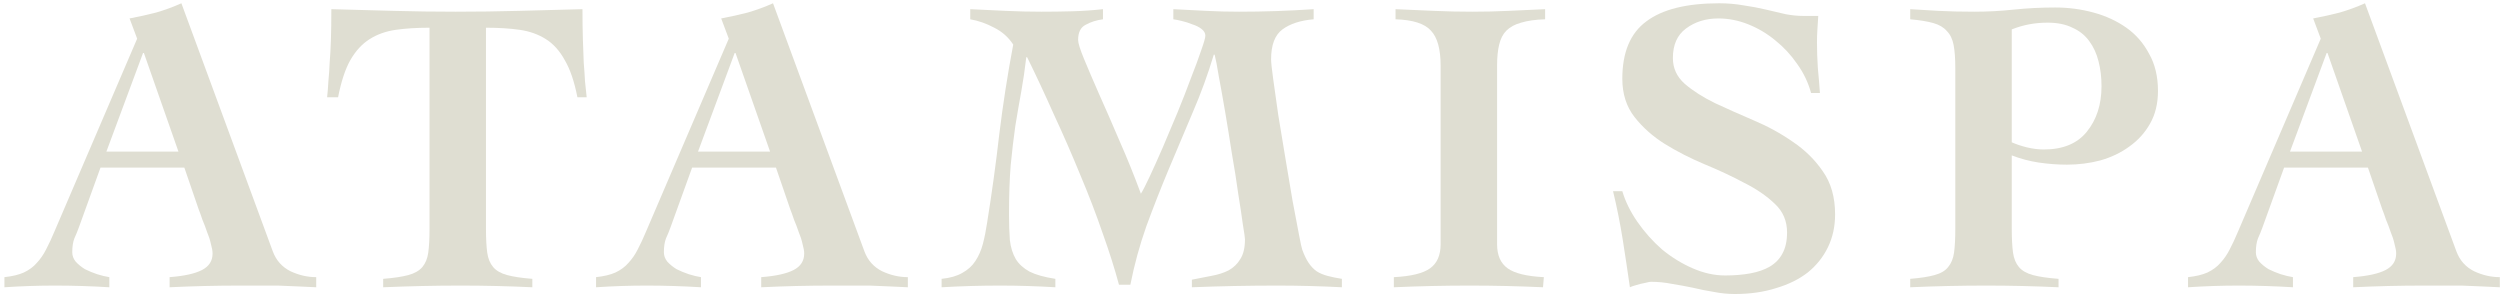
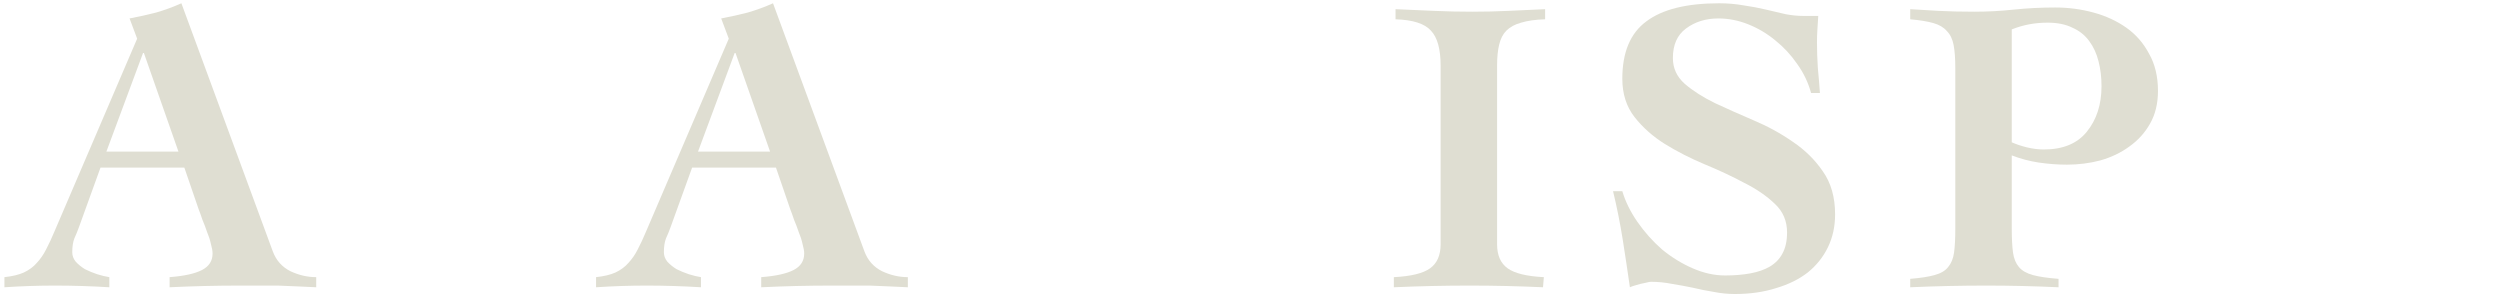
<svg xmlns="http://www.w3.org/2000/svg" width="534" height="63" viewBox="0 0 534 63" fill="none">
-   <path d="M504.533 32.38L497.153 11.32H496.973L489.143 32.38H504.533ZM467.363 59.2C469.043 59.02 470.423 58.69 471.503 58.21C472.643 57.67 473.573 56.98 474.293 56.14C475.073 55.3 475.733 54.34 476.273 53.26C476.873 52.12 477.473 50.83 478.073 49.39L495.713 8.26L494.093 3.94C496.013 3.58 497.903 3.16 499.763 2.68C501.623 2.14 503.423 1.48 505.163 0.7L524.693 53.71C525.413 55.63 526.673 57.04 528.473 57.94C530.273 58.78 532.103 59.2 533.963 59.2V61.36C532.823 61.3 531.533 61.24 530.093 61.18C528.653 61.12 527.213 61.06 525.773 61C524.333 61 522.893 61 521.453 61C520.073 61 518.813 61 517.673 61C515.153 61 512.633 61.03 510.113 61.09C507.653 61.15 505.163 61.24 502.643 61.36V59.2C505.763 58.96 508.073 58.45 509.573 57.67C511.073 56.89 511.823 55.72 511.823 54.16C511.823 53.62 511.703 52.93 511.463 52.09C511.283 51.25 511.013 50.41 510.653 49.57C510.353 48.67 510.023 47.8 509.663 46.96C509.363 46.06 509.093 45.31 508.853 44.71L505.793 35.8H487.883L483.293 48.49C482.993 49.33 482.663 50.14 482.303 50.92C482.003 51.7 481.853 52.69 481.853 53.89C481.853 54.61 482.093 55.27 482.573 55.87C483.113 56.47 483.773 57.01 484.553 57.49C485.393 57.91 486.263 58.27 487.163 58.57C488.123 58.87 488.993 59.08 489.773 59.2V61.36C487.853 61.24 485.903 61.15 483.923 61.09C482.003 61.03 480.083 61 478.163 61C476.363 61 474.563 61.03 472.763 61.09C470.963 61.15 469.163 61.24 467.363 61.36V59.2Z" fill="#DFDED2" />
  <path d="M429.713 30.4C430.673 30.82 431.753 31.18 432.953 31.48C434.213 31.78 435.413 31.93 436.553 31.93C440.633 31.93 443.693 30.67 445.733 28.15C447.833 25.57 448.883 22.33 448.883 18.43C448.883 16.51 448.673 14.74 448.253 13.12C447.833 11.44 447.173 10 446.273 8.8C445.373 7.54 444.173 6.58 442.673 5.92C441.233 5.2 439.463 4.84 437.363 4.84C435.983 4.84 434.663 4.96 433.403 5.2C432.143 5.44 430.913 5.8 429.713 6.28V30.4ZM417.653 14.56C417.653 12.52 417.533 10.87 417.293 9.61C417.053 8.35 416.573 7.36 415.853 6.64C415.193 5.86 414.233 5.29 412.973 4.93C411.713 4.57 410.063 4.3 408.023 4.12V1.96C409.763 2.08 411.773 2.2 414.053 2.32C416.333 2.44 418.883 2.5 421.703 2.5C424.523 2.5 427.343 2.35 430.163 2.05C433.043 1.75 435.983 1.6 438.983 1.6C441.803 1.6 444.533 1.96 447.173 2.68C449.813 3.4 452.153 4.48 454.193 5.92C456.233 7.36 457.853 9.22 459.053 11.5C460.313 13.72 460.943 16.36 460.943 19.42C460.943 22.12 460.373 24.46 459.233 26.44C458.153 28.36 456.683 29.98 454.823 31.3C453.023 32.62 450.953 33.61 448.613 34.27C446.333 34.87 443.963 35.17 441.503 35.17C439.523 35.17 437.513 35.02 435.473 34.72C433.493 34.42 431.573 33.91 429.713 33.19V48.94C429.713 50.98 429.803 52.66 429.983 53.98C430.163 55.24 430.583 56.26 431.243 57.04C431.903 57.82 432.893 58.39 434.213 58.75C435.533 59.11 437.363 59.38 439.703 59.56V61.36C437.123 61.24 434.543 61.15 431.963 61.09C429.443 61.03 426.893 61 424.313 61C421.553 61 418.823 61.03 416.123 61.09C413.423 61.15 410.723 61.24 408.023 61.36V59.56C410.243 59.38 411.983 59.11 413.243 58.75C414.563 58.39 415.523 57.82 416.123 57.04C416.783 56.26 417.203 55.24 417.383 53.98C417.563 52.66 417.653 50.98 417.653 48.94V14.56Z" fill="#DFDED2" />
  <path d="M386.847 19.87C386.247 17.65 385.257 15.58 383.877 13.66C382.557 11.74 380.997 10.06 379.197 8.62C377.457 7.18 375.537 6.04 373.437 5.2C371.337 4.36 369.207 3.94 367.047 3.94C364.347 3.94 362.037 4.66 360.117 6.1C358.257 7.48 357.327 9.58 357.327 12.4C357.327 14.56 358.167 16.39 359.847 17.89C361.587 19.39 363.747 20.77 366.327 22.03C368.907 23.23 371.667 24.46 374.607 25.72C377.607 26.98 380.397 28.51 382.977 30.31C385.557 32.05 387.687 34.15 389.367 36.61C391.107 39.07 391.977 42.13 391.977 45.79C391.977 48.37 391.467 50.71 390.447 52.81C389.427 54.91 387.987 56.71 386.127 58.21C384.267 59.65 382.017 60.76 379.377 61.54C376.737 62.38 373.797 62.8 370.557 62.8C369.057 62.8 367.557 62.65 366.057 62.35C364.557 62.11 363.057 61.81 361.557 61.45C360.117 61.15 358.647 60.88 357.147 60.64C355.647 60.34 354.147 60.19 352.647 60.19C352.407 60.19 352.077 60.25 351.657 60.37C351.297 60.43 350.877 60.52 350.397 60.64C349.977 60.76 349.557 60.88 349.137 61C348.717 61.12 348.387 61.24 348.147 61.36C347.667 58 347.157 54.61 346.617 51.19C346.077 47.77 345.387 44.32 344.547 40.84H346.527C347.187 43.06 348.267 45.25 349.767 47.41C351.267 49.57 353.007 51.52 354.987 53.26C357.027 54.94 359.217 56.29 361.557 57.31C363.897 58.33 366.207 58.84 368.487 58.84C370.467 58.84 372.267 58.69 373.887 58.39C375.507 58.09 376.887 57.61 378.027 56.95C379.227 56.23 380.127 55.3 380.727 54.16C381.387 52.96 381.717 51.46 381.717 49.66C381.717 47.2 380.847 45.16 379.107 43.54C377.367 41.86 375.177 40.36 372.537 39.04C369.957 37.66 367.137 36.34 364.077 35.08C361.077 33.82 358.257 32.38 355.617 30.76C353.037 29.14 350.877 27.22 349.137 25C347.397 22.78 346.527 20.05 346.527 16.81C346.527 11.17 348.237 7.09 351.657 4.57C355.077 1.99 360.267 0.7 367.227 0.7C369.027 0.7 370.767 0.85 372.447 1.15C374.127 1.39 375.717 1.69 377.217 2.05C378.717 2.41 380.127 2.74 381.447 3.04C382.767 3.28 383.997 3.4 385.137 3.4H388.377C388.317 4.42 388.257 5.38 388.197 6.28C388.137 7.18 388.107 8.11 388.107 9.07C388.107 10.81 388.167 12.61 388.287 14.47C388.467 16.33 388.617 18.13 388.737 19.87H386.847Z" fill="#DFDED2" />
  <path d="M298.087 1.96C300.847 2.08 303.577 2.2 306.277 2.32C308.977 2.44 311.707 2.5 314.467 2.5C317.107 2.5 319.687 2.44 322.207 2.32C324.787 2.2 327.397 2.08 330.037 1.96V4.12C327.997 4.18 326.287 4.42 324.907 4.84C323.587 5.2 322.537 5.77 321.757 6.55C321.037 7.27 320.527 8.26 320.227 9.52C319.927 10.72 319.777 12.22 319.777 14.02V52.18C319.777 54.52 320.527 56.23 322.027 57.31C323.527 58.39 326.107 59.02 329.767 59.2L329.587 61.36C326.947 61.24 324.337 61.15 321.757 61.09C319.177 61.03 316.567 61 313.927 61C311.227 61 308.527 61.03 305.827 61.09C303.127 61.15 300.427 61.24 297.727 61.36V59.2C301.387 59.02 303.967 58.39 305.467 57.31C306.967 56.23 307.717 54.52 307.717 52.18V14.02C307.717 10.48 307.027 7.99 305.647 6.55C304.327 5.05 301.807 4.24 298.087 4.12V1.96Z" fill="#DFDED2" />
-   <path d="M239.015 60.82C238.115 57.46 236.945 53.77 235.505 49.75C234.125 45.73 232.535 41.59 230.735 37.33C228.995 33.07 227.135 28.81 225.155 24.55C223.235 20.23 221.315 16.12 219.395 12.22H219.215C218.915 14.8 218.555 17.26 218.135 19.6C217.715 21.88 217.295 24.31 216.875 26.89C216.515 29.41 216.185 32.2 215.885 35.26C215.645 38.26 215.525 41.77 215.525 45.79C215.525 47.83 215.585 49.66 215.705 51.28C215.885 52.84 216.305 54.19 216.965 55.33C217.625 56.41 218.615 57.31 219.935 58.03C221.255 58.69 223.085 59.2 225.425 59.56V61.36C223.445 61.24 221.465 61.15 219.485 61.09C217.565 61.03 215.615 61 213.635 61C211.535 61 209.435 61.03 207.335 61.09C205.295 61.15 203.225 61.24 201.125 61.36V59.56C202.925 59.38 204.395 58.96 205.535 58.3C206.735 57.64 207.665 56.8 208.325 55.78C209.045 54.7 209.585 53.47 209.945 52.09C210.305 50.71 210.605 49.21 210.845 47.59C211.865 41.23 212.735 34.9 213.455 28.6C214.235 22.24 215.225 15.88 216.425 9.52C215.405 7.96 214.055 6.76 212.375 5.92C210.695 5.02 208.985 4.42 207.245 4.12V1.96C209.765 2.08 212.285 2.2 214.805 2.32C217.385 2.44 219.935 2.5 222.455 2.5C224.615 2.5 226.805 2.47 229.025 2.41C231.245 2.35 233.435 2.2 235.595 1.96V4.12C234.215 4.3 232.985 4.69 231.905 5.29C230.825 5.83 230.285 6.91 230.285 8.53C230.285 9.19 230.705 10.54 231.545 12.58C232.385 14.62 233.465 17.14 234.785 20.14C236.105 23.08 237.545 26.38 239.105 30.04C240.725 33.7 242.255 37.48 243.695 41.38C244.115 40.72 244.745 39.49 245.585 37.69C246.425 35.89 247.355 33.82 248.375 31.48C249.395 29.08 250.445 26.59 251.525 24.01C252.605 21.37 253.565 18.91 254.405 16.63C255.305 14.35 256.025 12.4 256.565 10.78C257.165 9.1 257.465 8.05 257.465 7.63C257.465 7.09 257.195 6.61 256.655 6.19C256.115 5.77 255.455 5.44 254.675 5.2C253.955 4.9 253.205 4.66 252.425 4.48C251.705 4.3 251.105 4.18 250.625 4.12V1.96C252.965 2.08 255.305 2.2 257.645 2.32C259.985 2.44 262.325 2.5 264.665 2.5C270.005 2.5 275.315 2.32 280.595 1.96V4.12C277.775 4.36 275.555 5.08 273.935 6.28C272.315 7.48 271.505 9.61 271.505 12.67C271.505 13.33 271.655 14.74 271.955 16.9C272.255 19.06 272.615 21.61 273.035 24.55C273.515 27.43 274.025 30.52 274.565 33.82C275.105 37.06 275.615 40.09 276.095 42.91C276.635 45.67 277.085 48.04 277.445 50.02C277.805 51.94 278.045 53.05 278.165 53.35C278.585 54.49 279.035 55.42 279.515 56.14C279.995 56.86 280.565 57.46 281.225 57.94C281.885 58.36 282.665 58.69 283.565 58.93C284.465 59.17 285.485 59.38 286.625 59.56V61.36C284.345 61.24 282.035 61.15 279.695 61.09C277.415 61.03 275.135 61 272.855 61C269.795 61 266.735 61.03 263.675 61.09C260.675 61.15 257.645 61.24 254.585 61.36V59.74C256.025 59.44 257.405 59.17 258.725 58.93C260.105 58.69 261.335 58.3 262.415 57.76C263.495 57.16 264.335 56.35 264.935 55.33C265.595 54.31 265.925 52.9 265.925 51.1C265.925 50.8 265.775 49.75 265.475 47.95C265.235 46.15 264.905 43.96 264.485 41.38C264.125 38.74 263.675 35.89 263.135 32.83C262.655 29.71 262.175 26.74 261.695 23.92C261.215 21.1 260.765 18.58 260.345 16.36C259.985 14.14 259.685 12.58 259.445 11.68H259.265C258.005 15.88 256.505 19.99 254.765 24.01C253.085 28.03 251.375 32.08 249.635 36.16C247.955 40.18 246.365 44.23 244.865 48.31C243.425 52.39 242.285 56.56 241.445 60.82H239.015Z" fill="#DFDED2" />
  <path d="M164.486 32.38L157.106 11.32H156.926L149.096 32.38H164.486ZM127.316 59.2C128.996 59.02 130.376 58.69 131.456 58.21C132.596 57.67 133.526 56.98 134.246 56.14C135.026 55.3 135.686 54.34 136.226 53.26C136.826 52.12 137.426 50.83 138.026 49.39L155.666 8.26L154.046 3.94C155.966 3.58 157.856 3.16 159.716 2.68C161.576 2.14 163.376 1.48 165.116 0.7L184.646 53.71C185.366 55.63 186.626 57.04 188.426 57.94C190.226 58.78 192.056 59.2 193.916 59.2V61.36C192.776 61.3 191.486 61.24 190.046 61.18C188.606 61.12 187.166 61.06 185.726 61C184.286 61 182.846 61 181.406 61C180.026 61 178.766 61 177.626 61C175.106 61 172.586 61.03 170.066 61.09C167.606 61.15 165.116 61.24 162.596 61.36V59.2C165.716 58.96 168.026 58.45 169.526 57.67C171.026 56.89 171.776 55.72 171.776 54.16C171.776 53.62 171.656 52.93 171.416 52.09C171.236 51.25 170.966 50.41 170.606 49.57C170.306 48.67 169.976 47.8 169.616 46.96C169.316 46.06 169.046 45.31 168.806 44.71L165.746 35.8H147.836L143.246 48.49C142.946 49.33 142.616 50.14 142.256 50.92C141.956 51.7 141.806 52.69 141.806 53.89C141.806 54.61 142.046 55.27 142.526 55.87C143.066 56.47 143.726 57.01 144.506 57.49C145.346 57.91 146.216 58.27 147.116 58.57C148.076 58.87 148.946 59.08 149.726 59.2V61.36C147.806 61.24 145.856 61.15 143.876 61.09C141.956 61.03 140.036 61 138.116 61C136.316 61 134.516 61.03 132.716 61.09C130.916 61.15 129.116 61.24 127.316 61.36V59.2Z" fill="#DFDED2" />
-   <path d="M123.335 20.77C122.675 17.41 121.775 14.77 120.635 12.85C119.555 10.87 118.205 9.37 116.585 8.35C114.965 7.33 113.105 6.67 111.005 6.37C108.905 6.07 106.505 5.92 103.805 5.92V48.94C103.805 50.98 103.895 52.66 104.075 53.98C104.255 55.24 104.675 56.26 105.335 57.04C105.995 57.82 106.985 58.39 108.305 58.75C109.625 59.11 111.425 59.38 113.705 59.56V61.36C111.185 61.24 108.635 61.15 106.055 61.09C103.535 61.03 100.985 61 98.405 61C95.645 61 92.915 61.03 90.215 61.09C87.515 61.15 84.725 61.24 81.845 61.36V59.56C84.125 59.38 85.925 59.11 87.245 58.75C88.565 58.39 89.555 57.82 90.215 57.04C90.875 56.26 91.295 55.24 91.475 53.98C91.655 52.66 91.745 50.98 91.745 48.94V5.92C89.045 5.92 86.645 6.07 84.545 6.37C82.445 6.67 80.585 7.33 78.965 8.35C77.345 9.37 75.965 10.87 74.825 12.85C73.745 14.77 72.875 17.41 72.215 20.77H69.875C69.995 19.63 70.085 18.49 70.145 17.35C70.265 16.15 70.355 14.83 70.415 13.39C70.535 11.95 70.625 10.3 70.685 8.44C70.745 6.58 70.775 4.42 70.775 1.96C75.275 2.08 79.715 2.2 84.095 2.32C88.475 2.44 92.885 2.5 97.325 2.5C101.825 2.5 106.325 2.44 110.825 2.32C115.325 2.2 119.855 2.08 124.415 1.96C124.415 4.42 124.445 6.58 124.505 8.44C124.565 10.3 124.625 11.95 124.685 13.39C124.805 14.83 124.895 16.15 124.955 17.35C125.075 18.49 125.195 19.63 125.315 20.77H123.335Z" fill="#DFDED2" />
  <path d="M38.115 32.38L30.735 11.32H30.555L22.725 32.38H38.115ZM0.945 59.2C2.625 59.02 4.005 58.69 5.085 58.21C6.225 57.67 7.155 56.98 7.875 56.14C8.655 55.3 9.315 54.34 9.855 53.26C10.455 52.12 11.055 50.83 11.655 49.39L29.295 8.26L27.675 3.94C29.595 3.58 31.485 3.16 33.345 2.68C35.205 2.14 37.005 1.48 38.745 0.7L58.275 53.71C58.995 55.63 60.255 57.04 62.055 57.94C63.855 58.78 65.685 59.2 67.545 59.2V61.36C66.405 61.3 65.115 61.24 63.675 61.18C62.235 61.12 60.795 61.06 59.355 61C57.915 61 56.475 61 55.035 61C53.655 61 52.395 61 51.255 61C48.735 61 46.215 61.03 43.695 61.09C41.235 61.15 38.745 61.24 36.225 61.36V59.2C39.345 58.96 41.655 58.45 43.155 57.67C44.655 56.89 45.405 55.72 45.405 54.16C45.405 53.62 45.285 52.93 45.045 52.09C44.865 51.25 44.595 50.41 44.235 49.57C43.935 48.67 43.605 47.8 43.245 46.96C42.945 46.06 42.675 45.31 42.435 44.71L39.375 35.8H21.465L16.875 48.49C16.575 49.33 16.245 50.14 15.885 50.92C15.585 51.7 15.435 52.69 15.435 53.89C15.435 54.61 15.675 55.27 16.155 55.87C16.695 56.47 17.355 57.01 18.135 57.49C18.975 57.91 19.845 58.27 20.745 58.57C21.705 58.87 22.575 59.08 23.355 59.2V61.36C21.435 61.24 19.485 61.15 17.505 61.09C15.585 61.03 13.665 61 11.745 61C9.945 61 8.145 61.03 6.345 61.09C4.545 61.15 2.745 61.24 0.945 61.36V59.2Z" fill="#DFDED2" />
</svg>